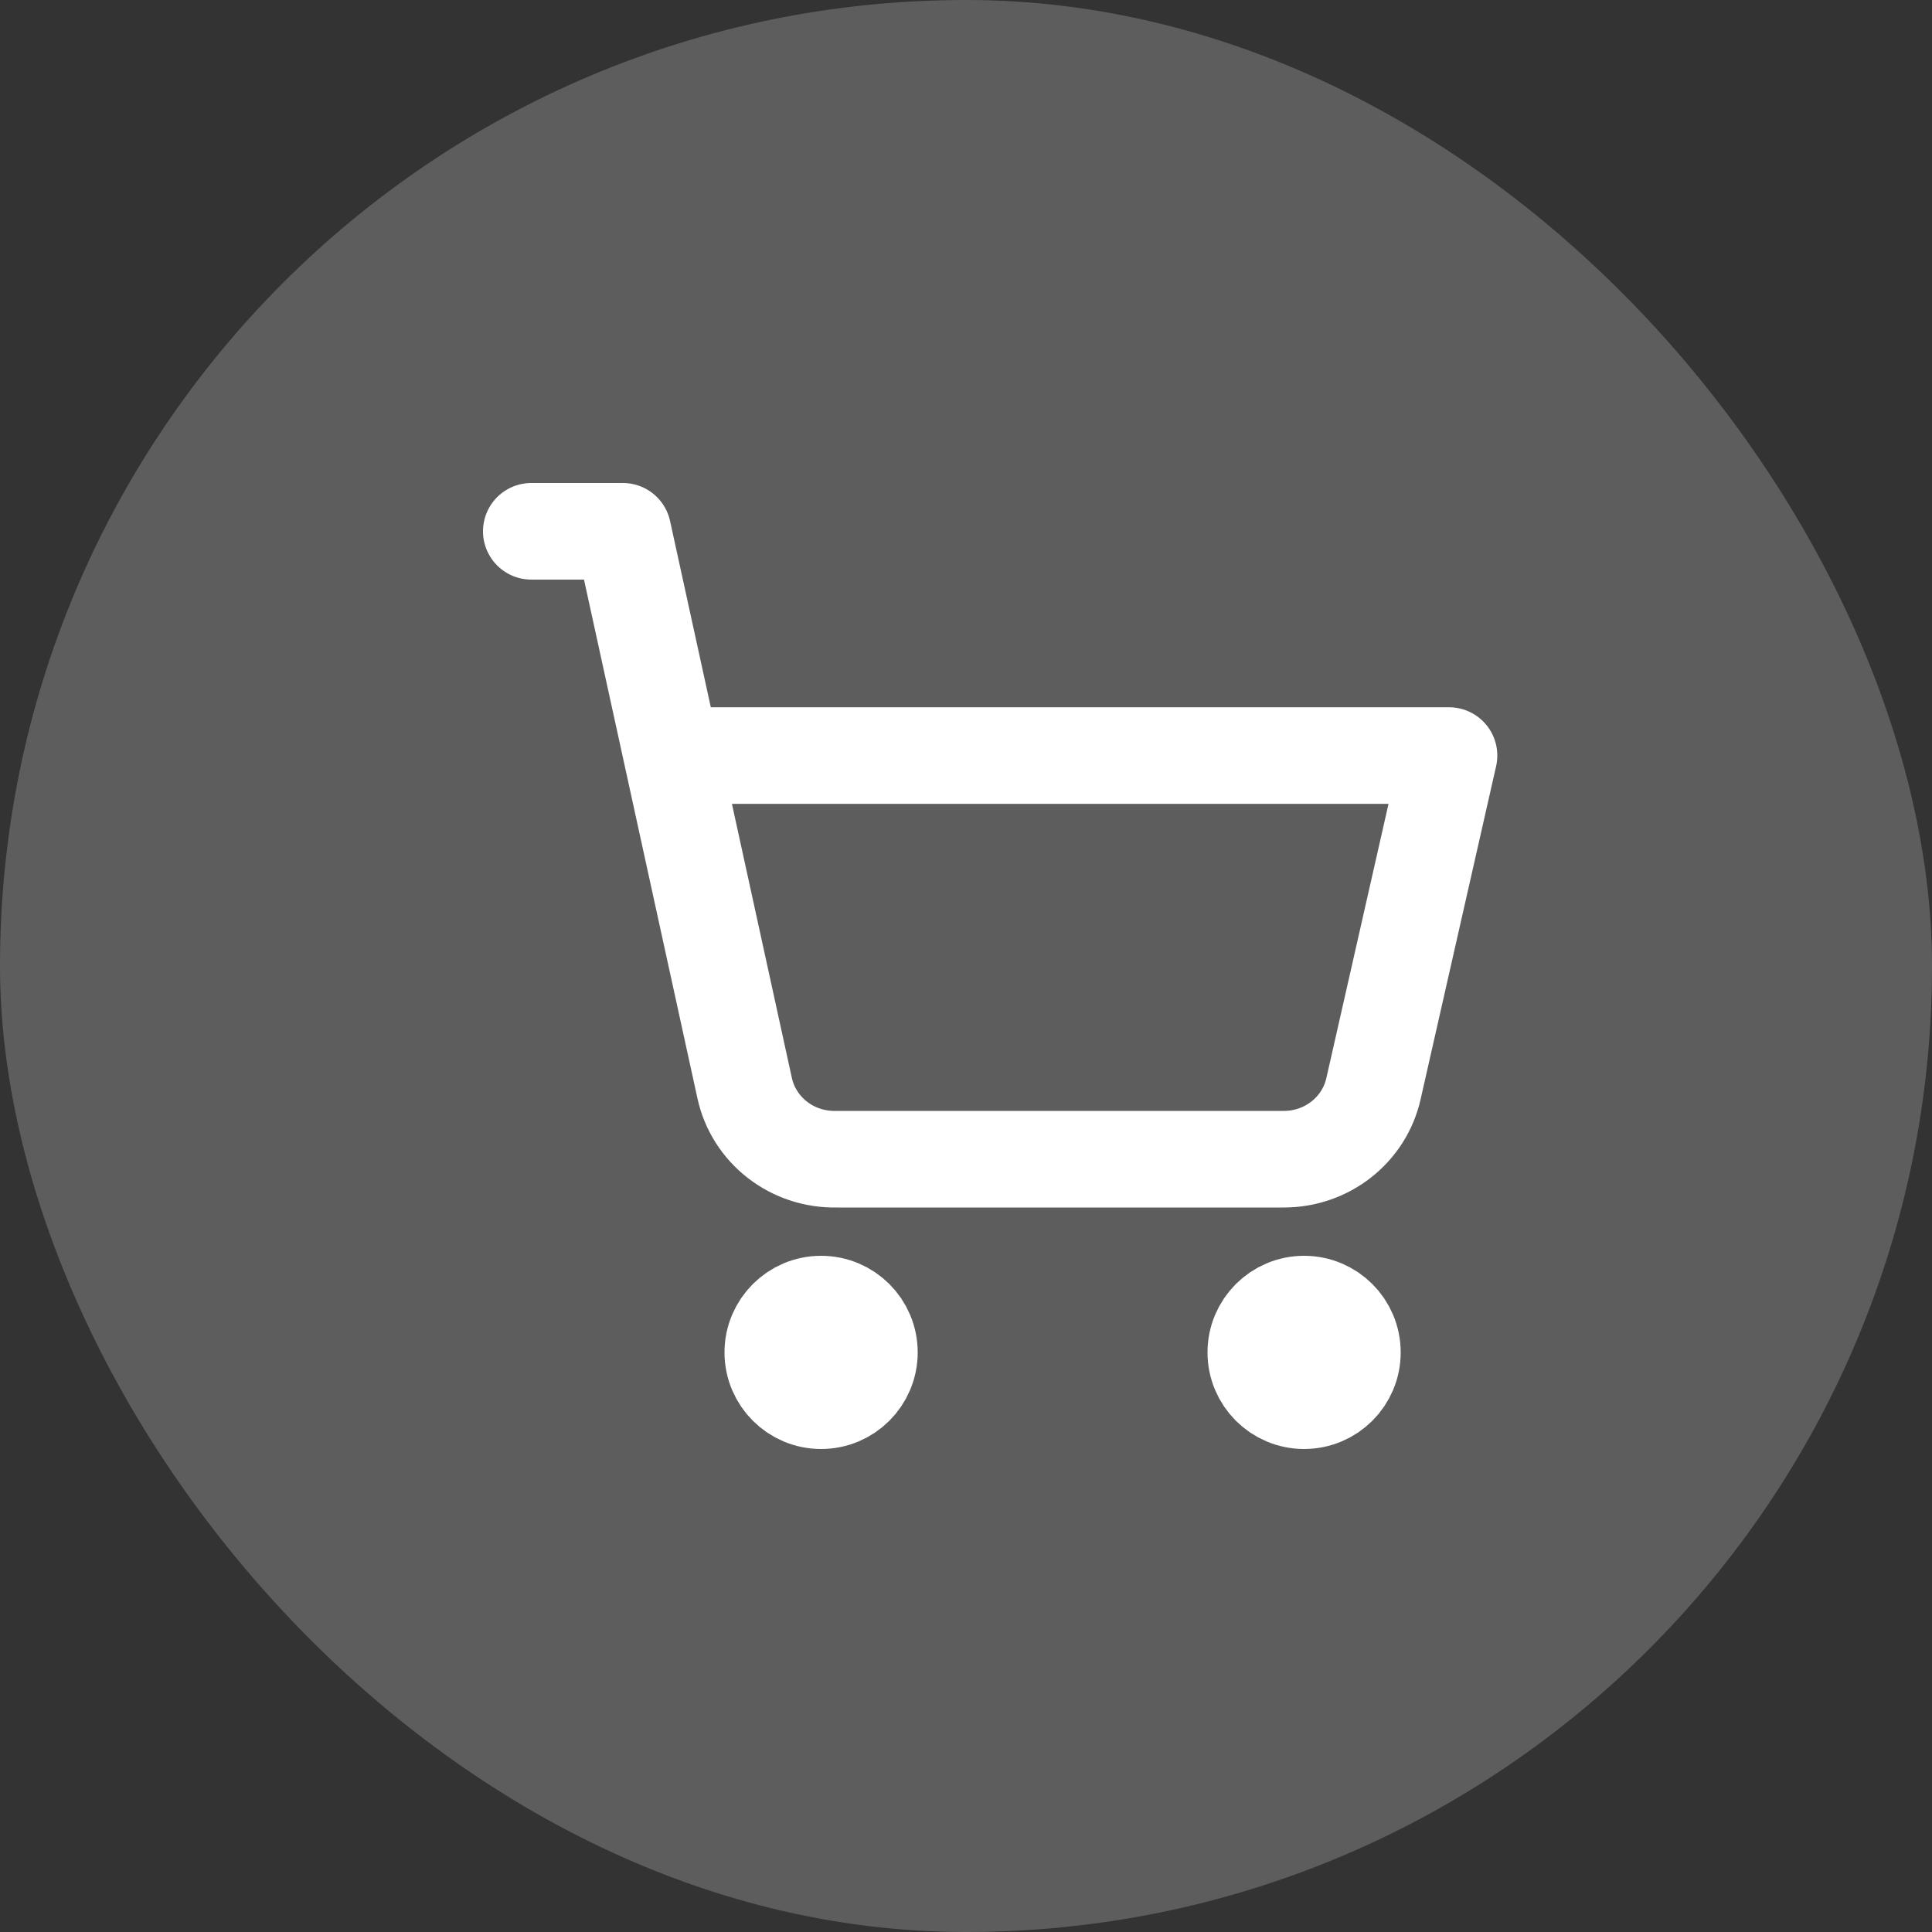
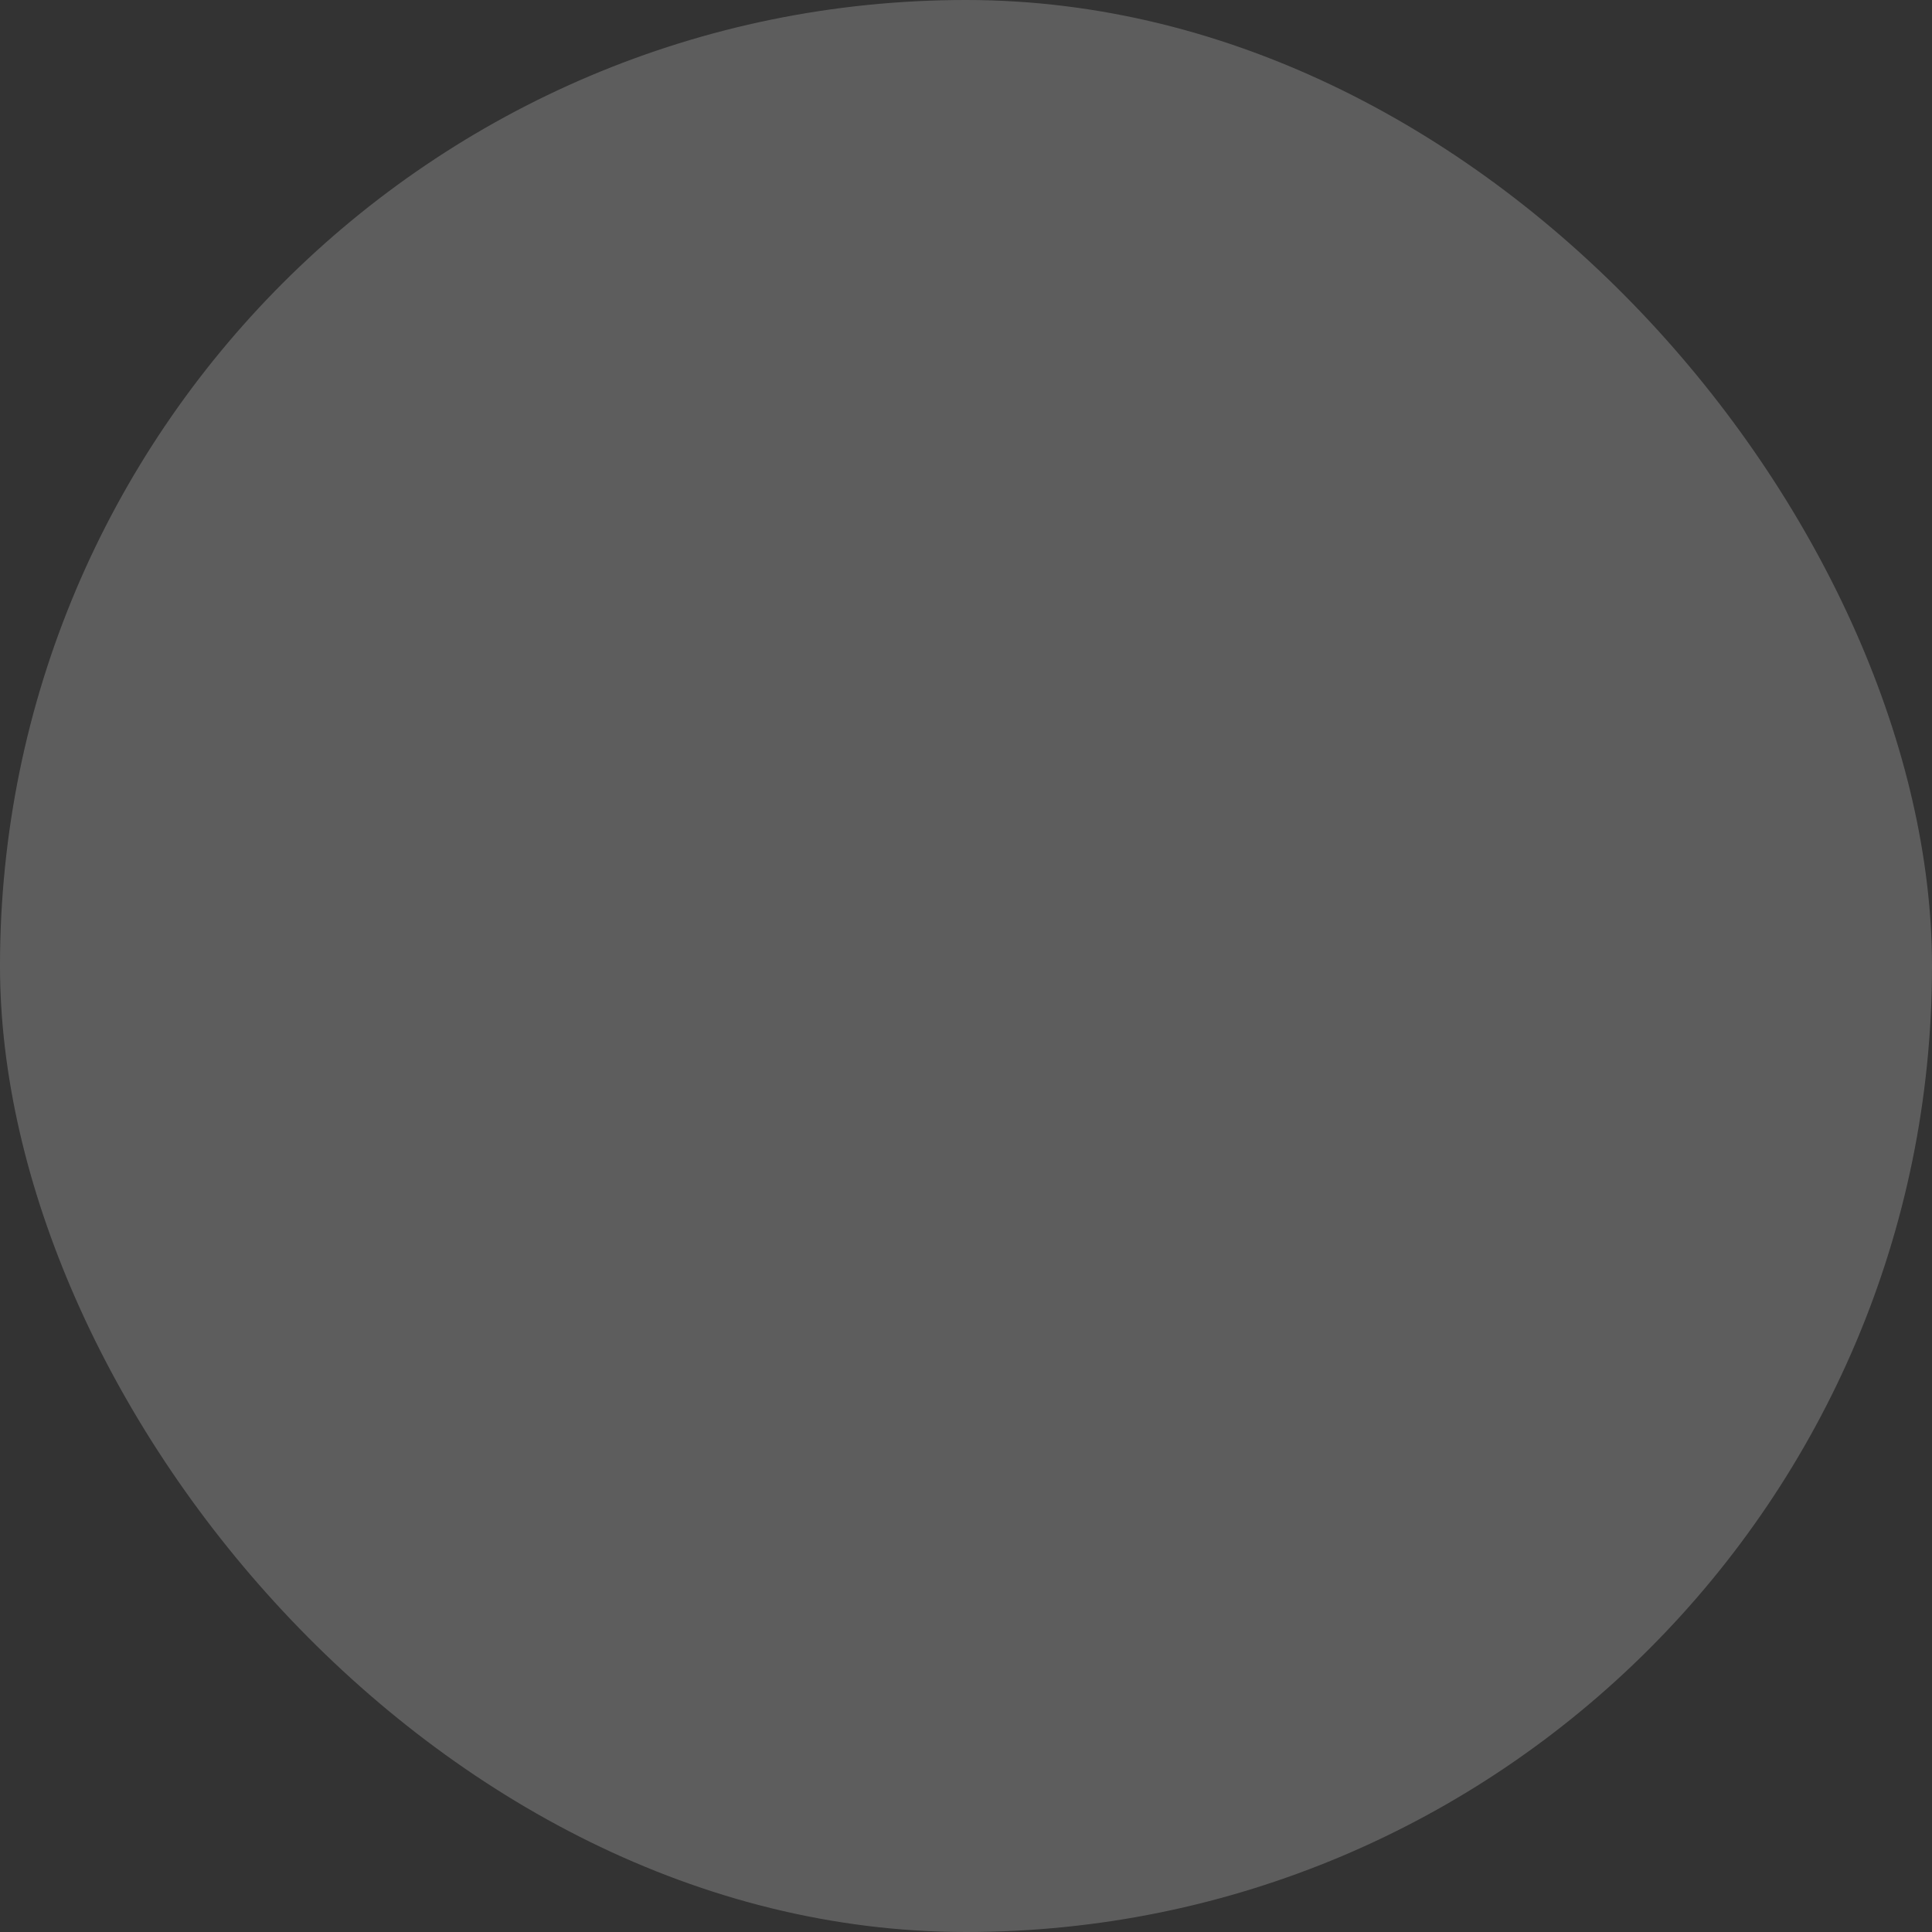
<svg xmlns="http://www.w3.org/2000/svg" width="40" height="40" viewBox="0 0 40 40" fill="none">
  <rect x="0" y="0" width="40" height="40" fill="#333333" stroke="none" />
  <rect width="40" height="40" rx="20" fill="white" fill-opacity="0.21" />
-   <path d="M17 29C17.552 29 18 28.552 18 28C18 27.448 17.552 27 17 27C16.448 27 16 27.448 16 28C16 28.552 16.448 29 17 29Z" stroke="white" stroke-width="2" stroke-linecap="round" stroke-linejoin="round" />
-   <path d="M27 29C27.552 29 28 28.552 28 28C28 27.448 27.552 27 27 27C26.448 27 26 27.448 26 28C26 28.552 26.448 29 27 29Z" stroke="white" stroke-width="2" stroke-linecap="round" stroke-linejoin="round" />
-   <path d="M11 11H12.896L15.418 22.532C15.511 22.955 15.751 23.332 16.097 23.6C16.443 23.868 16.873 24.009 17.314 24H26.587C27.018 23.999 27.437 23.854 27.773 23.589C28.109 23.324 28.343 22.954 28.436 22.542L30 15.643H13.911" stroke="white" stroke-width="2" stroke-linecap="round" stroke-linejoin="round" />
</svg>